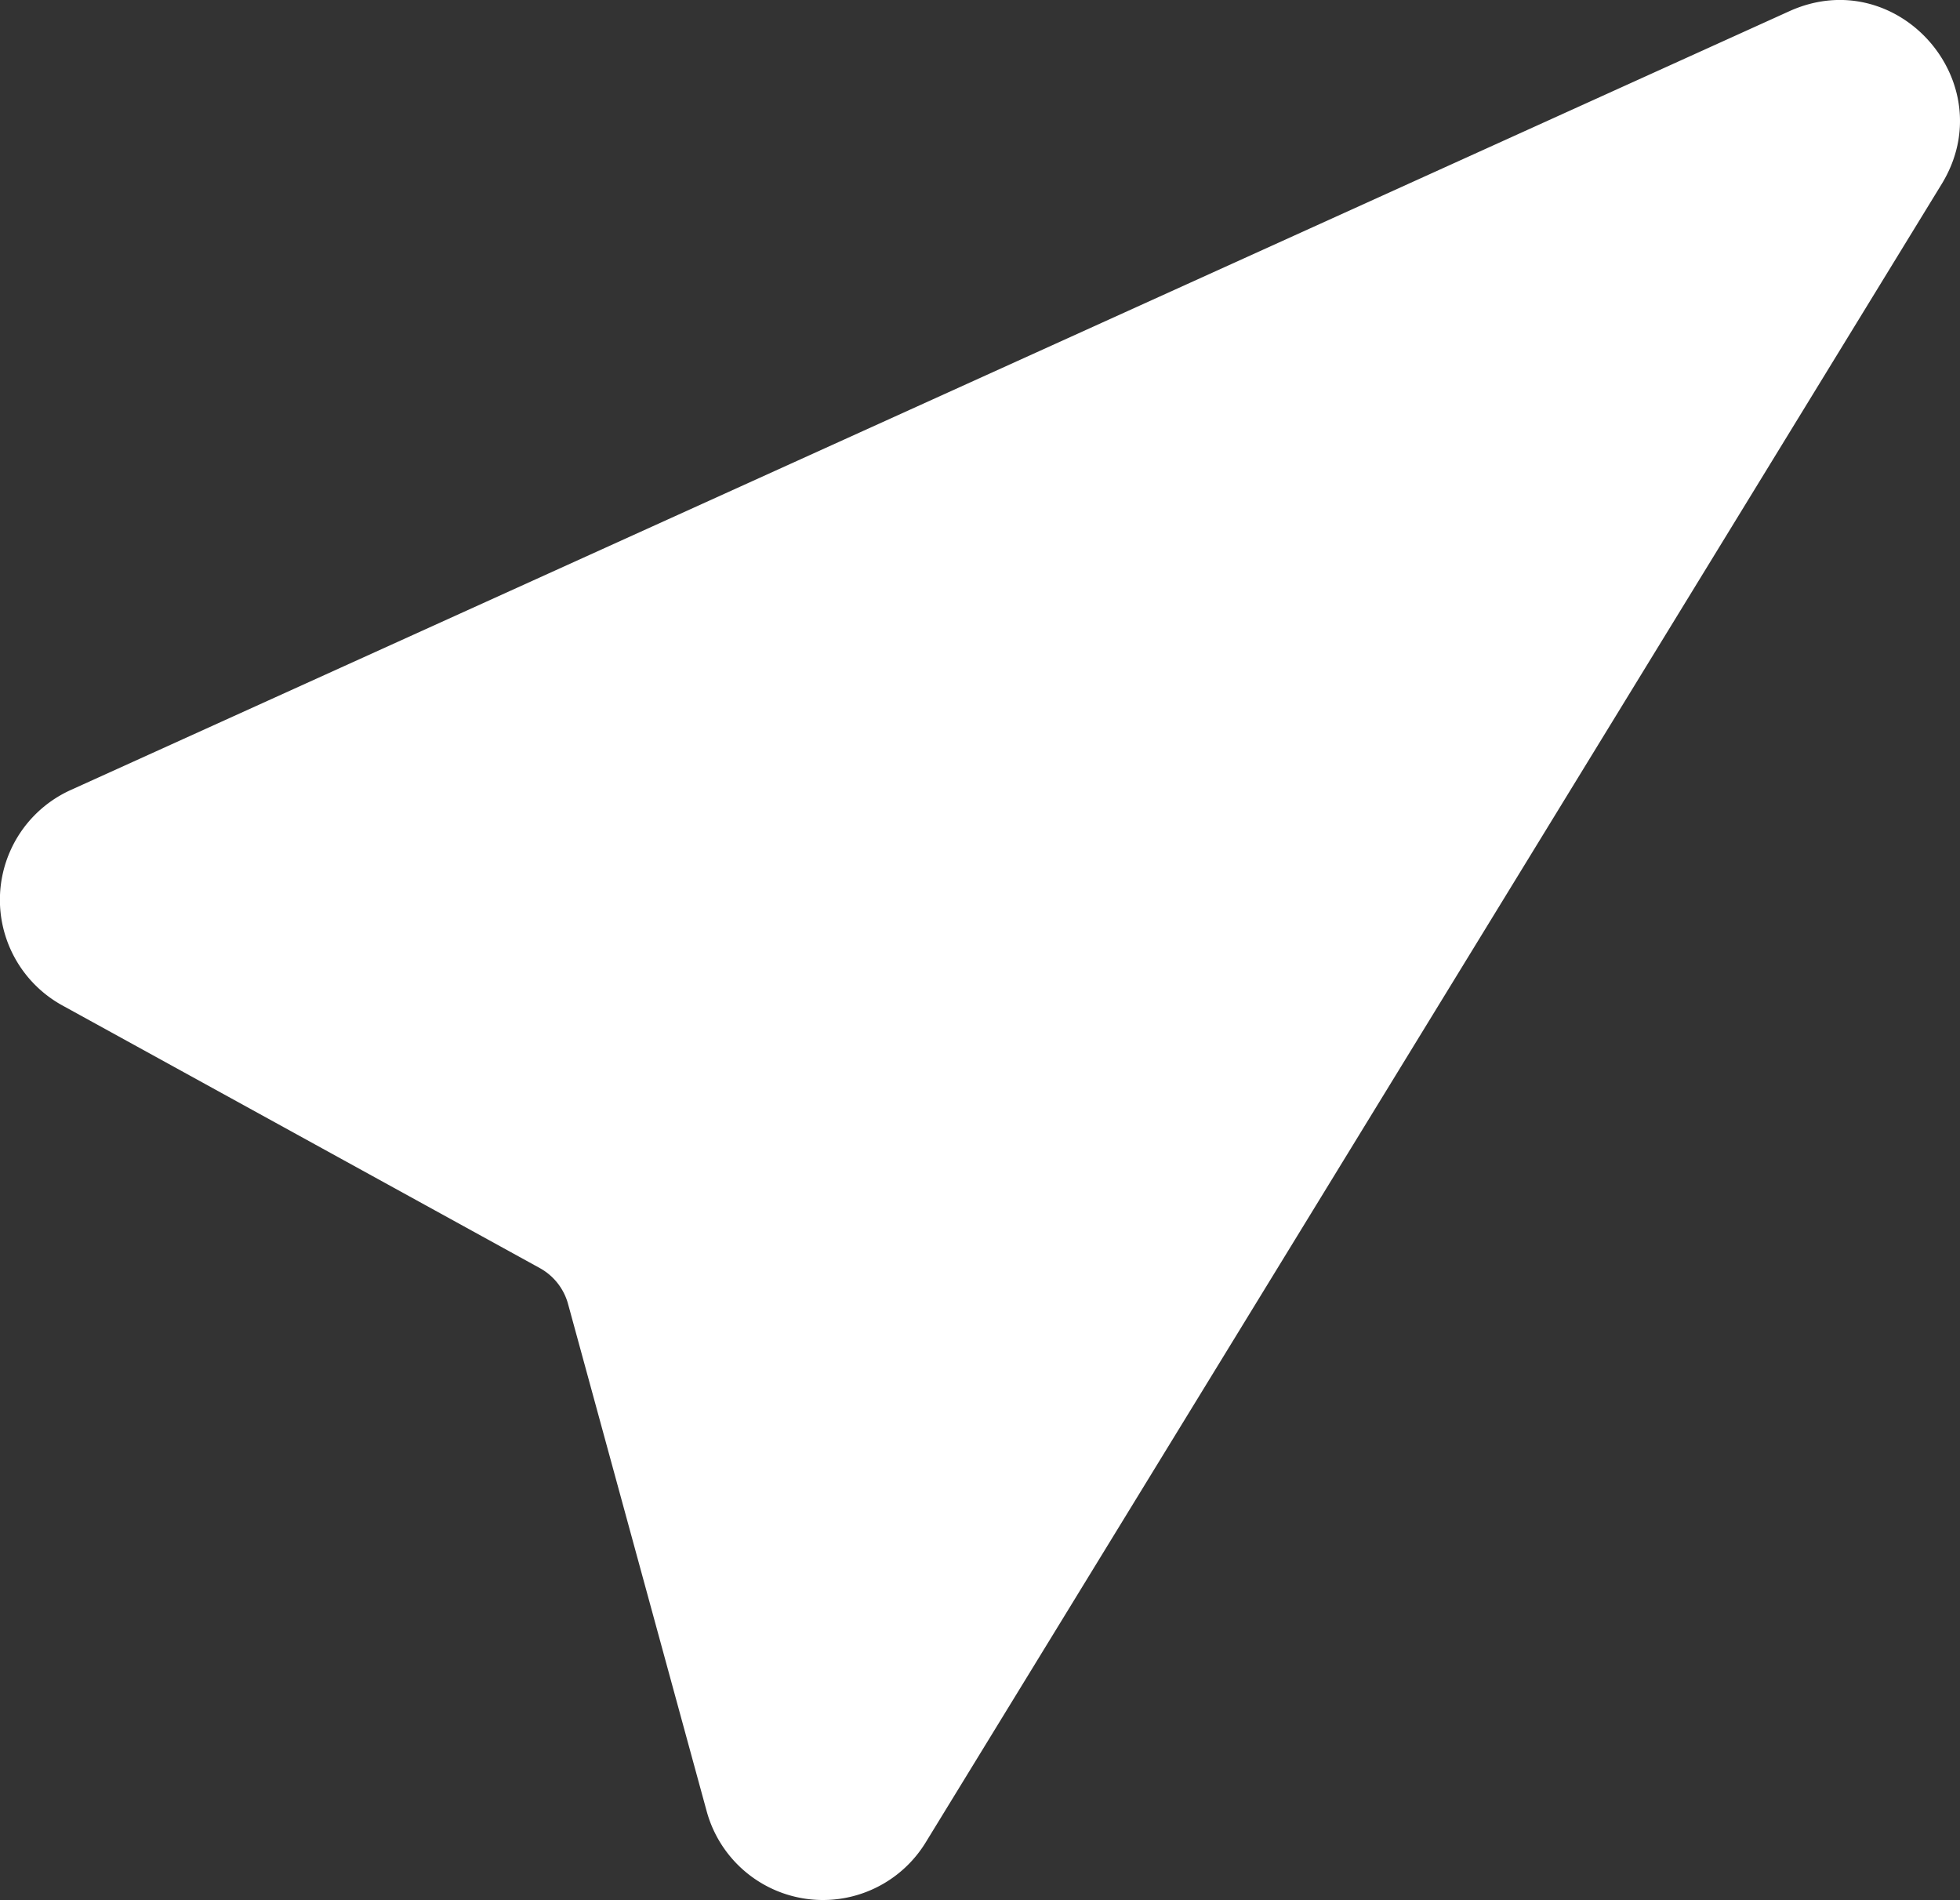
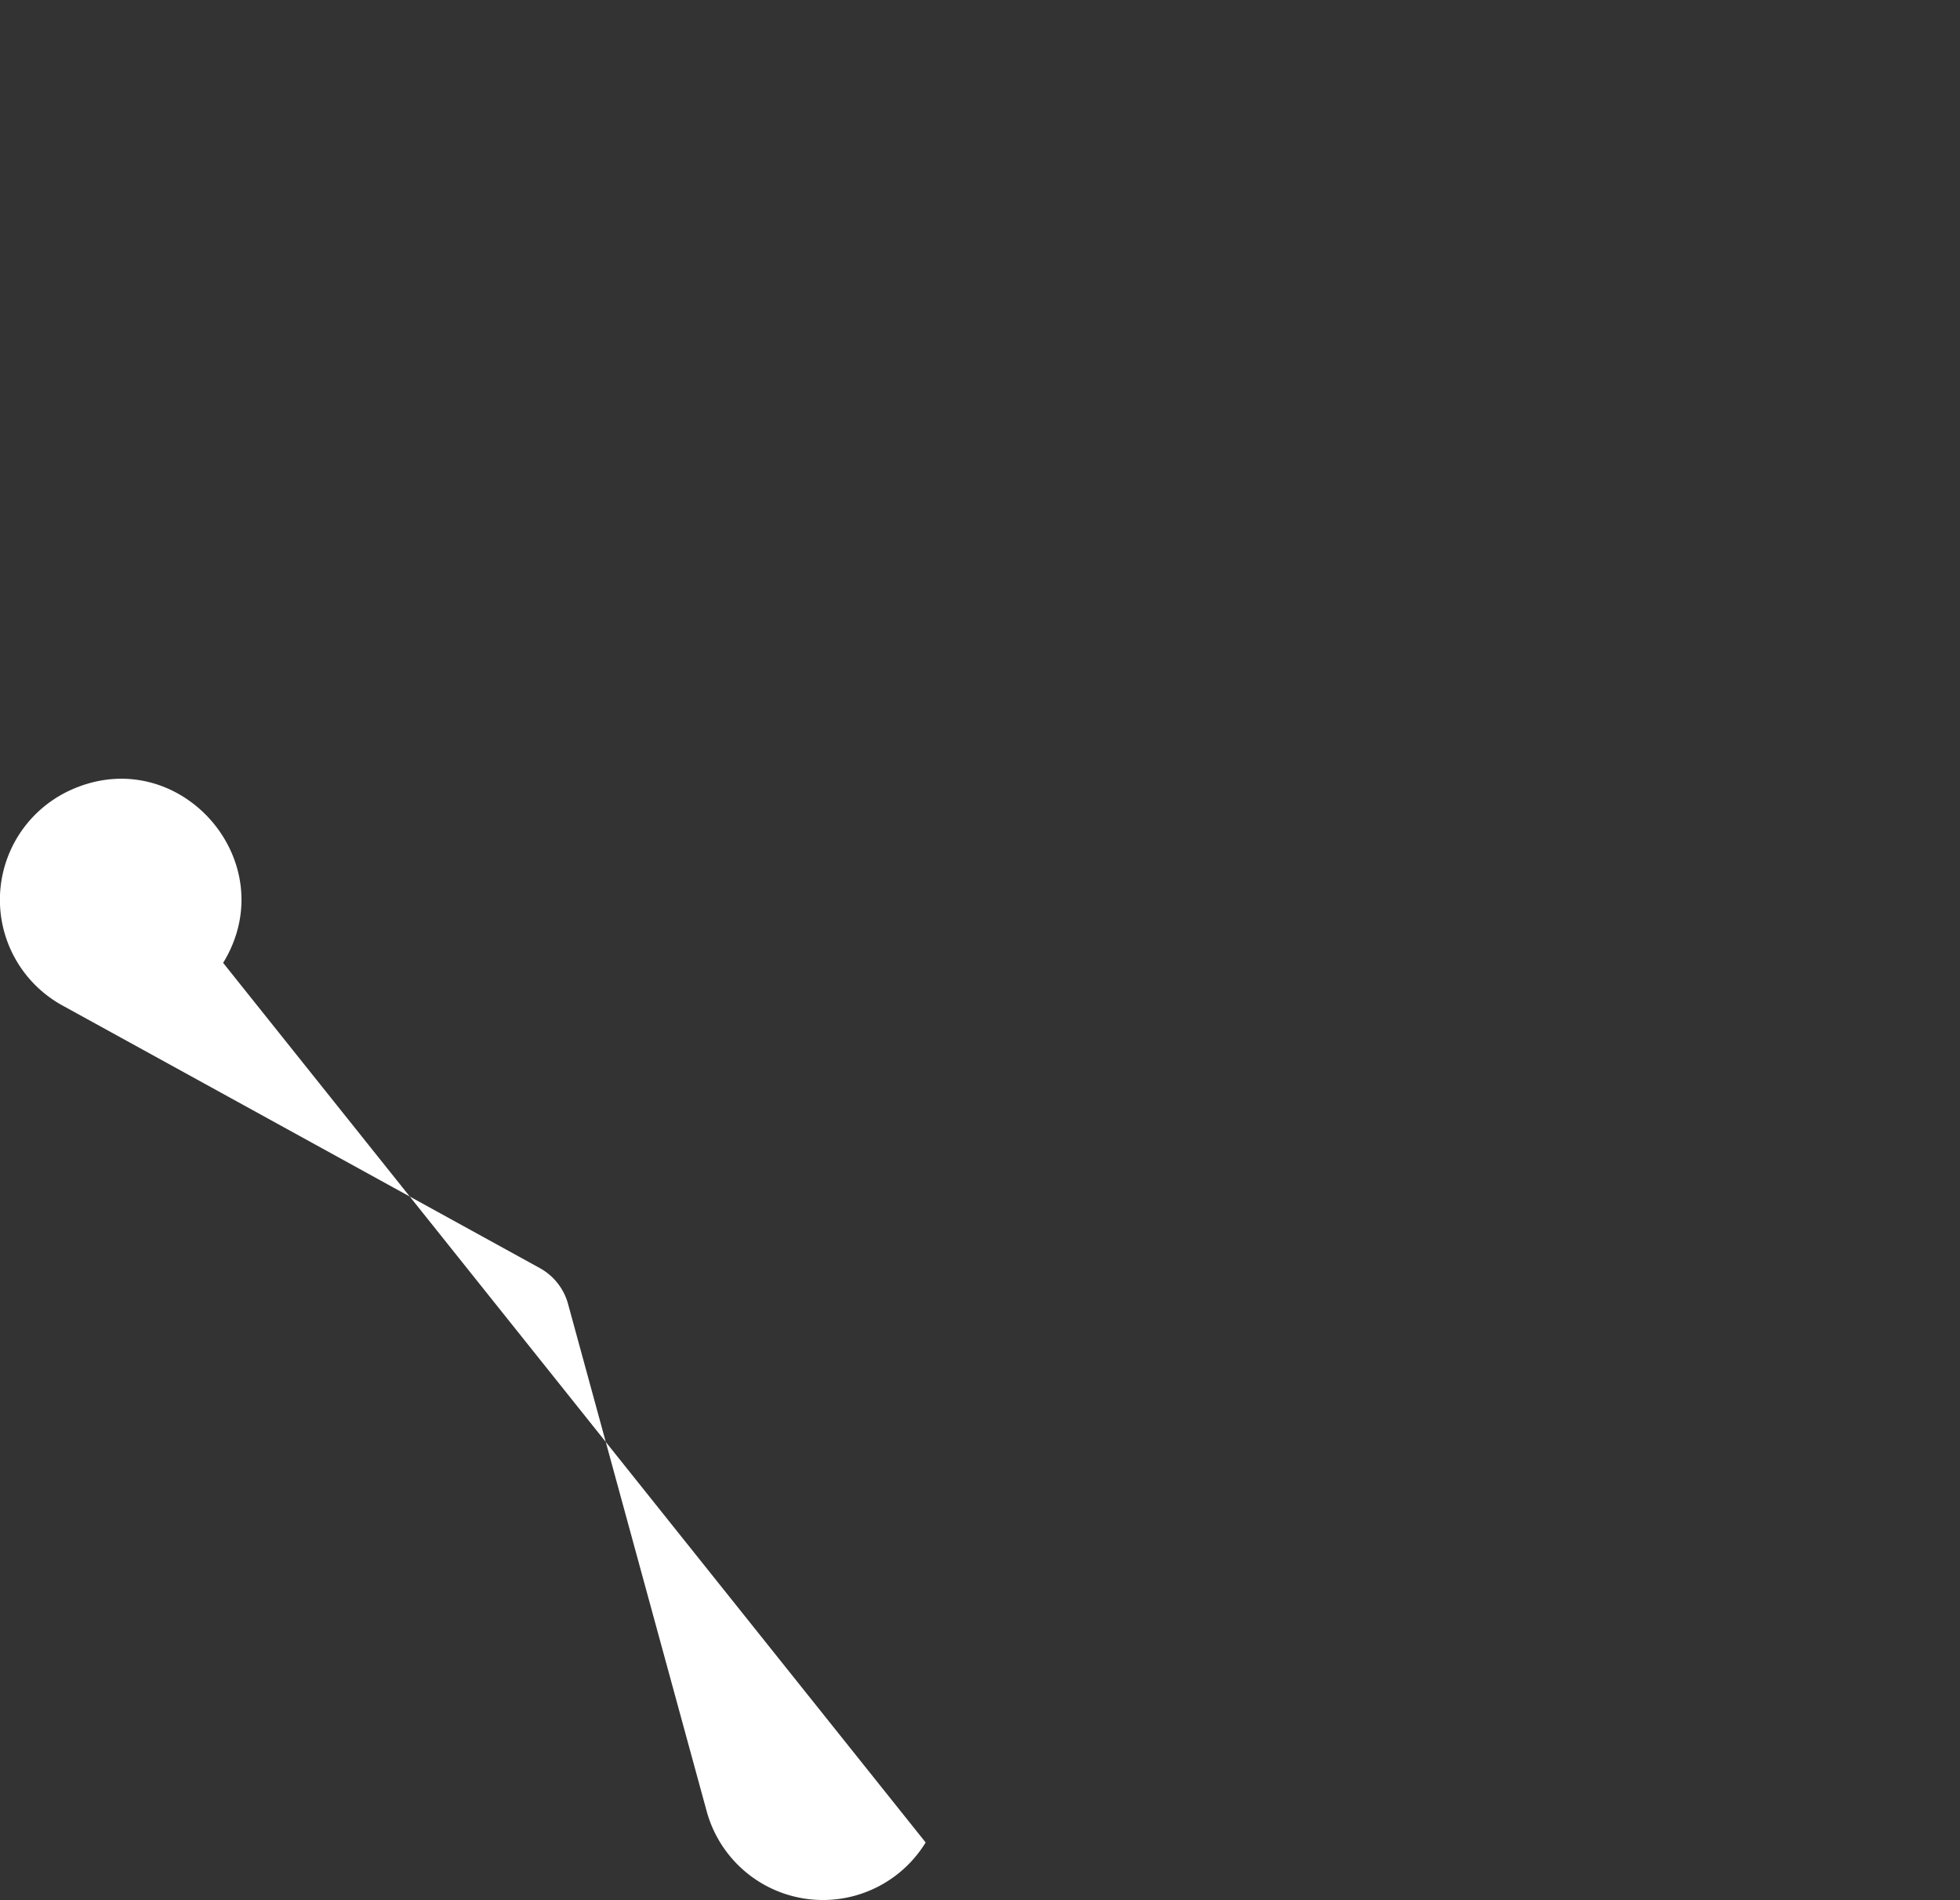
<svg xmlns="http://www.w3.org/2000/svg" viewBox="0 0 239.27 231.91">
  <rect x="0" y="0" width="239.27" height="231.91" fill="#333333" stroke="none" />
  <defs>
    <style>.cls-1{fill:#fff;}</style>
  </defs>
  <g id="Layer_2" data-name="Layer 2">
    <g id="Layer_1-2" data-name="Layer 1">
-       <path class="cls-1" d="M7.62,122.72a14.71,14.71,0,0,1,1-26.29L218.41,1.38c13.21-6,26.19,8.72,18.62,21.09L113,224.88a14.71,14.71,0,0,1-26.73-3.81L69.34,159.13a7.15,7.15,0,0,0-3.43-4.35Z" />
+       <path class="cls-1" d="M7.62,122.72a14.71,14.71,0,0,1,1-26.29c13.21-6,26.19,8.72,18.62,21.09L113,224.88a14.71,14.71,0,0,1-26.73-3.81L69.34,159.13a7.15,7.15,0,0,0-3.43-4.35Z" />
    </g>
  </g>
</svg>